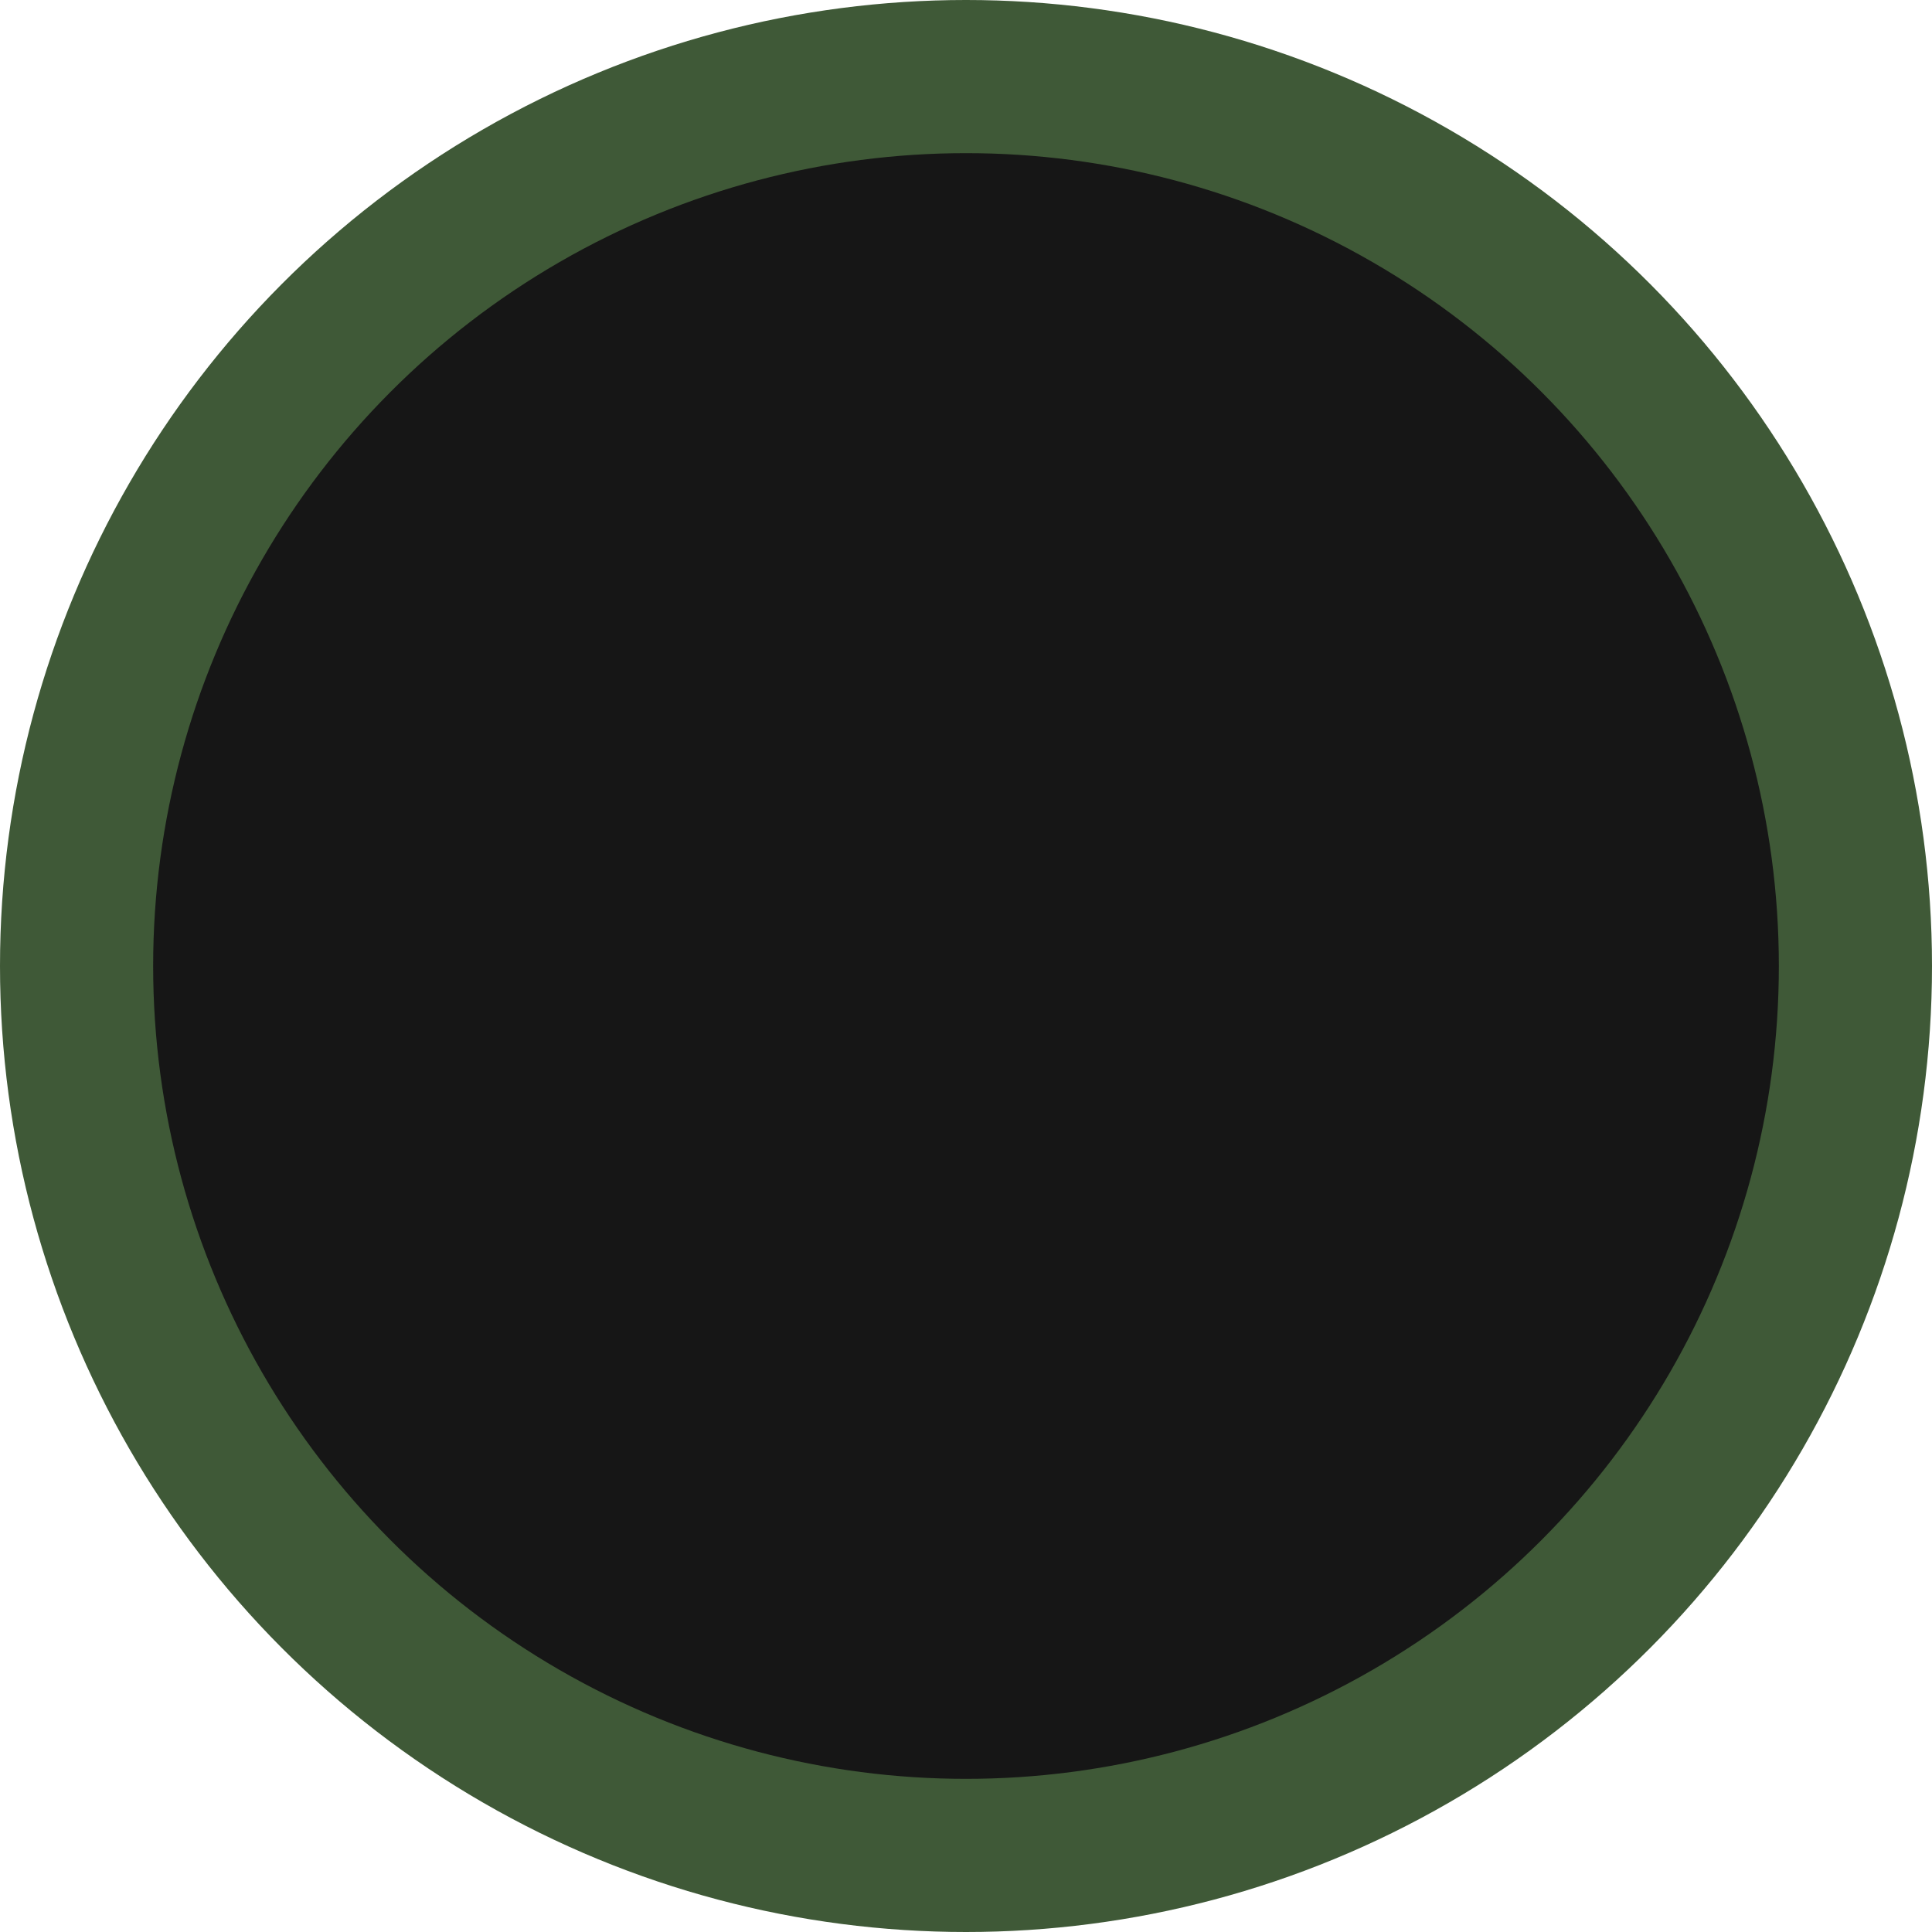
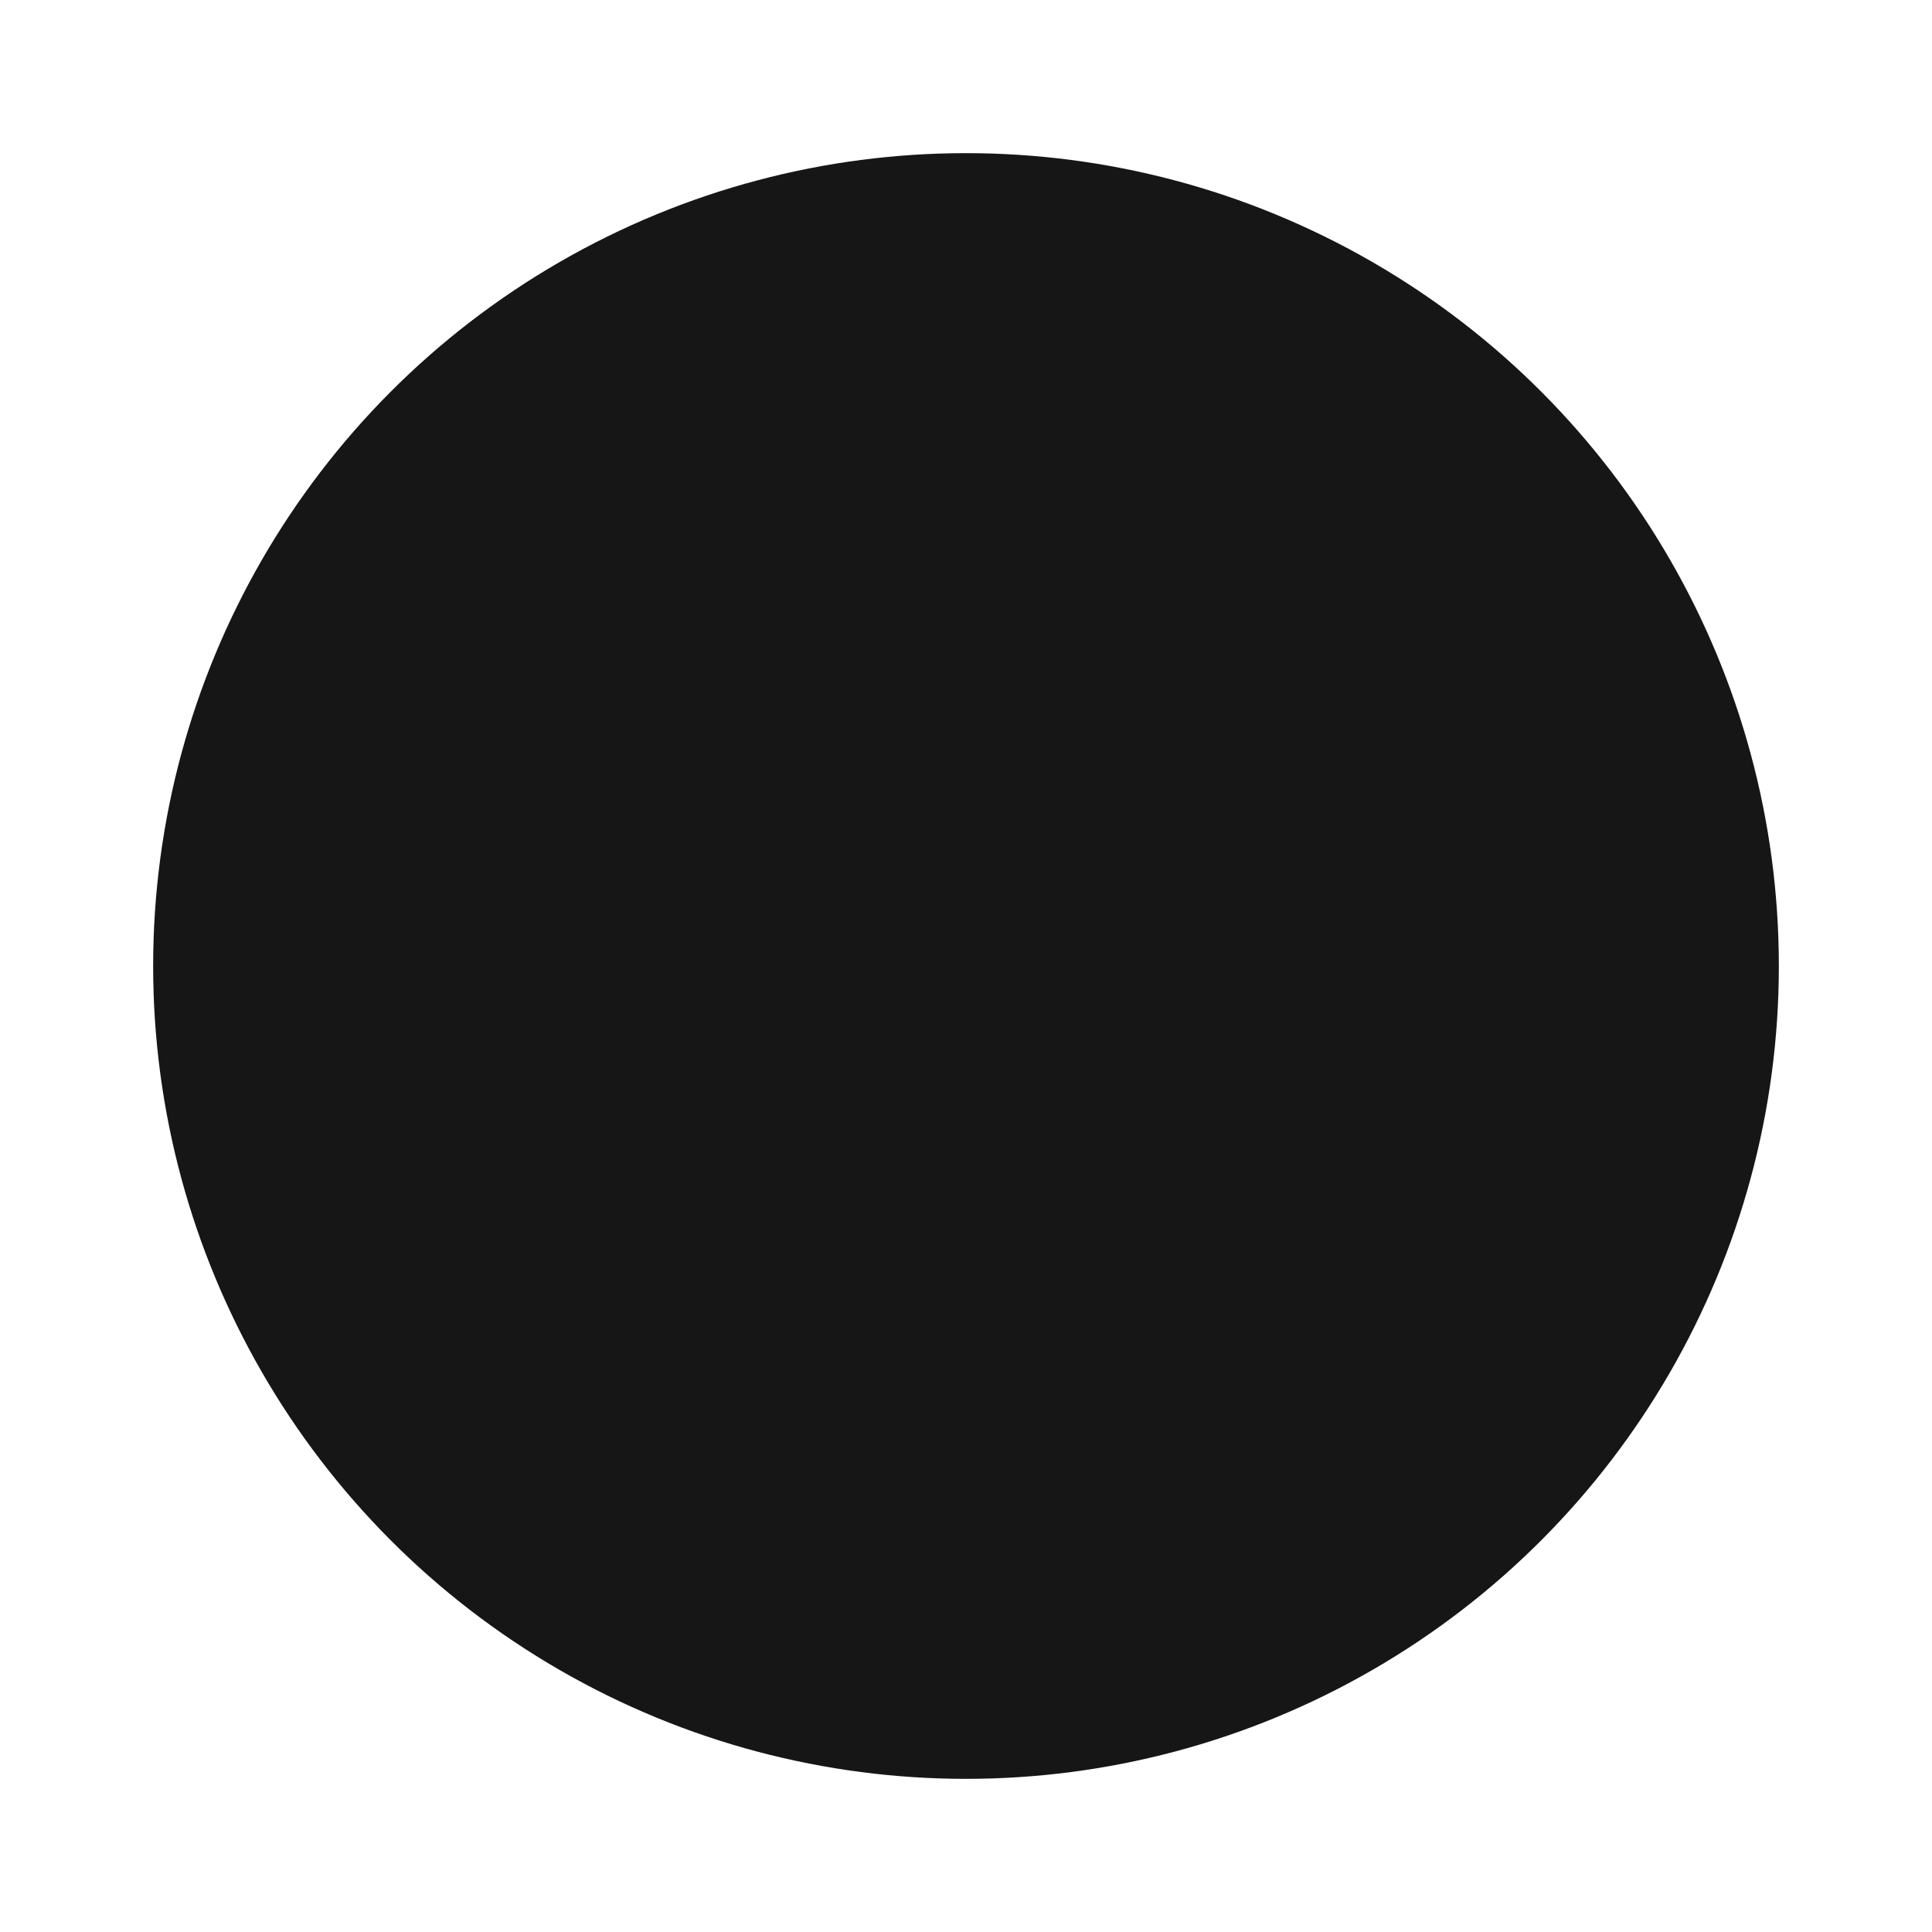
<svg xmlns="http://www.w3.org/2000/svg" width="164" height="164" viewBox="0 0 164 164" fill="none">
-   <circle cx="82" cy="82" r="82" fill="#3F5937" />
  <circle cx="82" cy="82" r="69" fill="#161616" />
</svg>